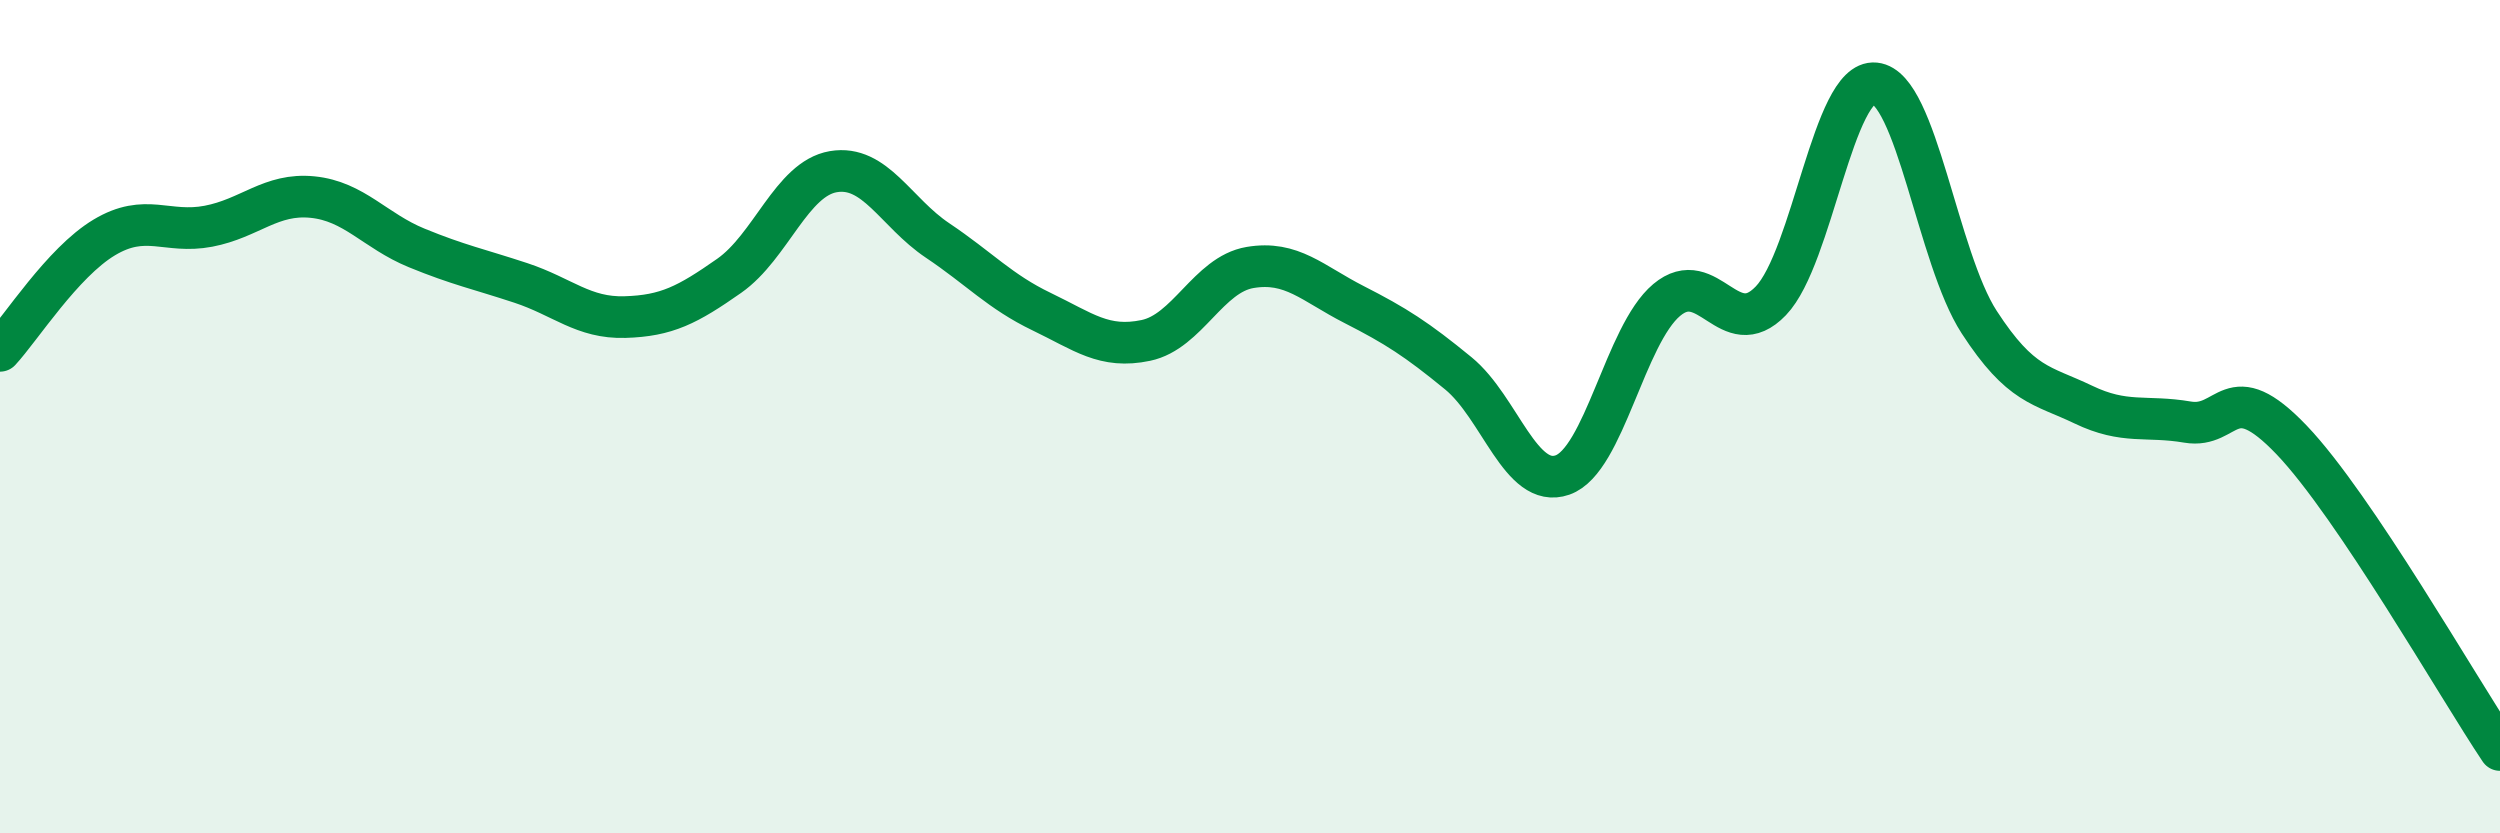
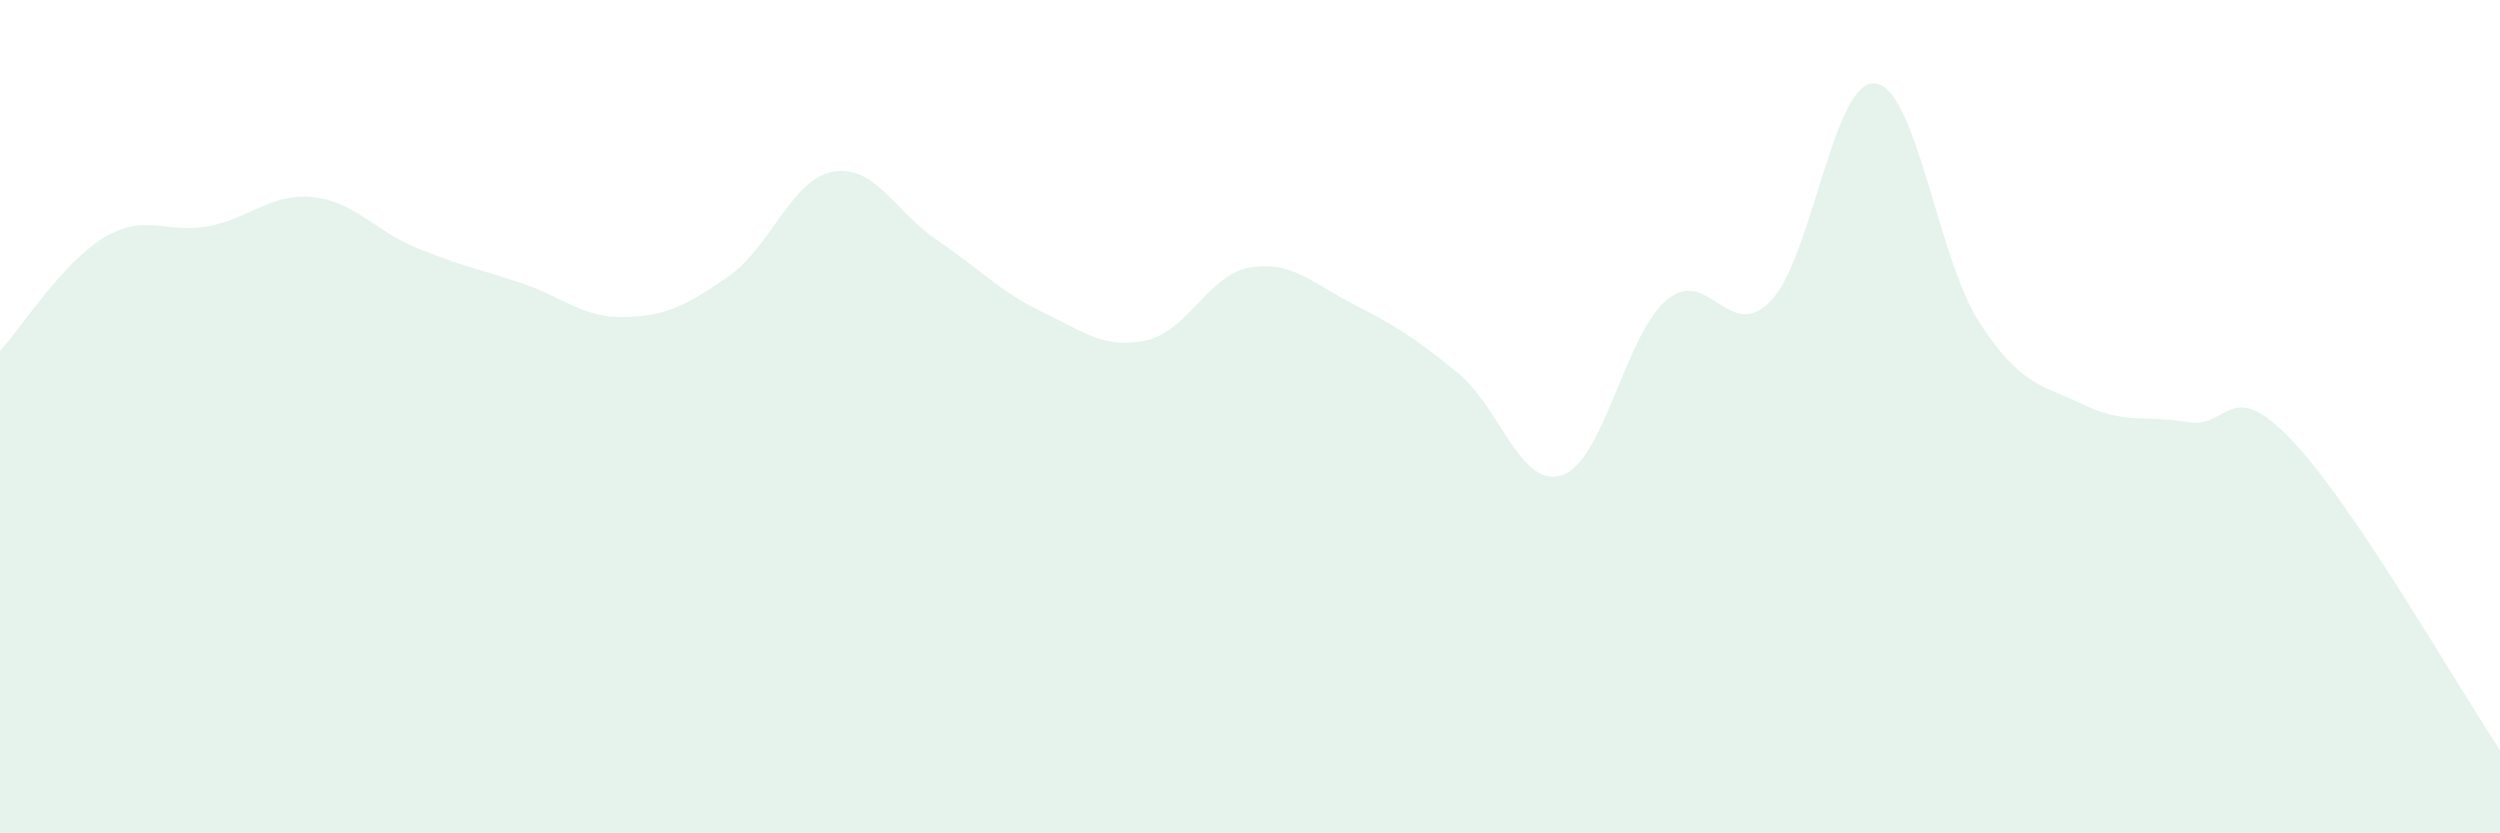
<svg xmlns="http://www.w3.org/2000/svg" width="60" height="20" viewBox="0 0 60 20">
  <path d="M 0,8.42 C 0.5,7.88 1.5,6.3 2.5,5.7 C 3.5,5.1 4,5.62 5,5.43 C 6,5.24 6.5,4.63 7.5,4.73 C 8.5,4.83 9,5.54 10,5.95 C 11,6.36 11.5,6.46 12.5,6.79 C 13.5,7.12 14,7.64 15,7.61 C 16,7.58 16.5,7.32 17.5,6.62 C 18.5,5.92 19,4.29 20,4.12 C 21,3.95 21.5,5.1 22.5,5.77 C 23.5,6.44 24,7 25,7.48 C 26,7.96 26.5,8.38 27.5,8.17 C 28.5,7.96 29,6.59 30,6.42 C 31,6.25 31.5,6.8 32.5,7.31 C 33.5,7.82 34,8.14 35,8.96 C 36,9.78 36.5,11.75 37.5,11.4 C 38.5,11.05 39,8.04 40,7.2 C 41,6.36 41.5,8.26 42.5,7.22 C 43.5,6.18 44,1.9 45,2 C 46,2.1 46.5,6.19 47.5,7.73 C 48.5,9.27 49,9.23 50,9.71 C 51,10.19 51.5,9.96 52.5,10.13 C 53.5,10.3 53.5,8.99 55,10.56 C 56.5,12.13 59,16.51 60,18L60 20L0 20Z" fill="#008740" opacity="0.1" stroke-linecap="round" stroke-linejoin="round" />
-   <path d="M 0,8.42 C 0.5,7.88 1.5,6.3 2.5,5.7 C 3.5,5.1 4,5.62 5,5.43 C 6,5.24 6.5,4.63 7.5,4.73 C 8.5,4.83 9,5.54 10,5.95 C 11,6.36 11.5,6.46 12.5,6.79 C 13.5,7.12 14,7.64 15,7.61 C 16,7.58 16.5,7.32 17.5,6.62 C 18.5,5.92 19,4.29 20,4.12 C 21,3.95 21.5,5.1 22.5,5.77 C 23.5,6.44 24,7 25,7.48 C 26,7.96 26.5,8.38 27.5,8.17 C 28.5,7.96 29,6.59 30,6.42 C 31,6.25 31.5,6.8 32.5,7.31 C 33.5,7.82 34,8.14 35,8.96 C 36,9.78 36.5,11.75 37.5,11.4 C 38.5,11.05 39,8.04 40,7.2 C 41,6.36 41.5,8.26 42.5,7.22 C 43.5,6.18 44,1.9 45,2 C 46,2.1 46.5,6.19 47.5,7.73 C 48.5,9.27 49,9.23 50,9.71 C 51,10.19 51.5,9.96 52.5,10.13 C 53.5,10.3 53.5,8.99 55,10.56 C 56.5,12.13 59,16.51 60,18" stroke="#008740" stroke-width="1" fill="none" stroke-linecap="round" stroke-linejoin="round" />
</svg>